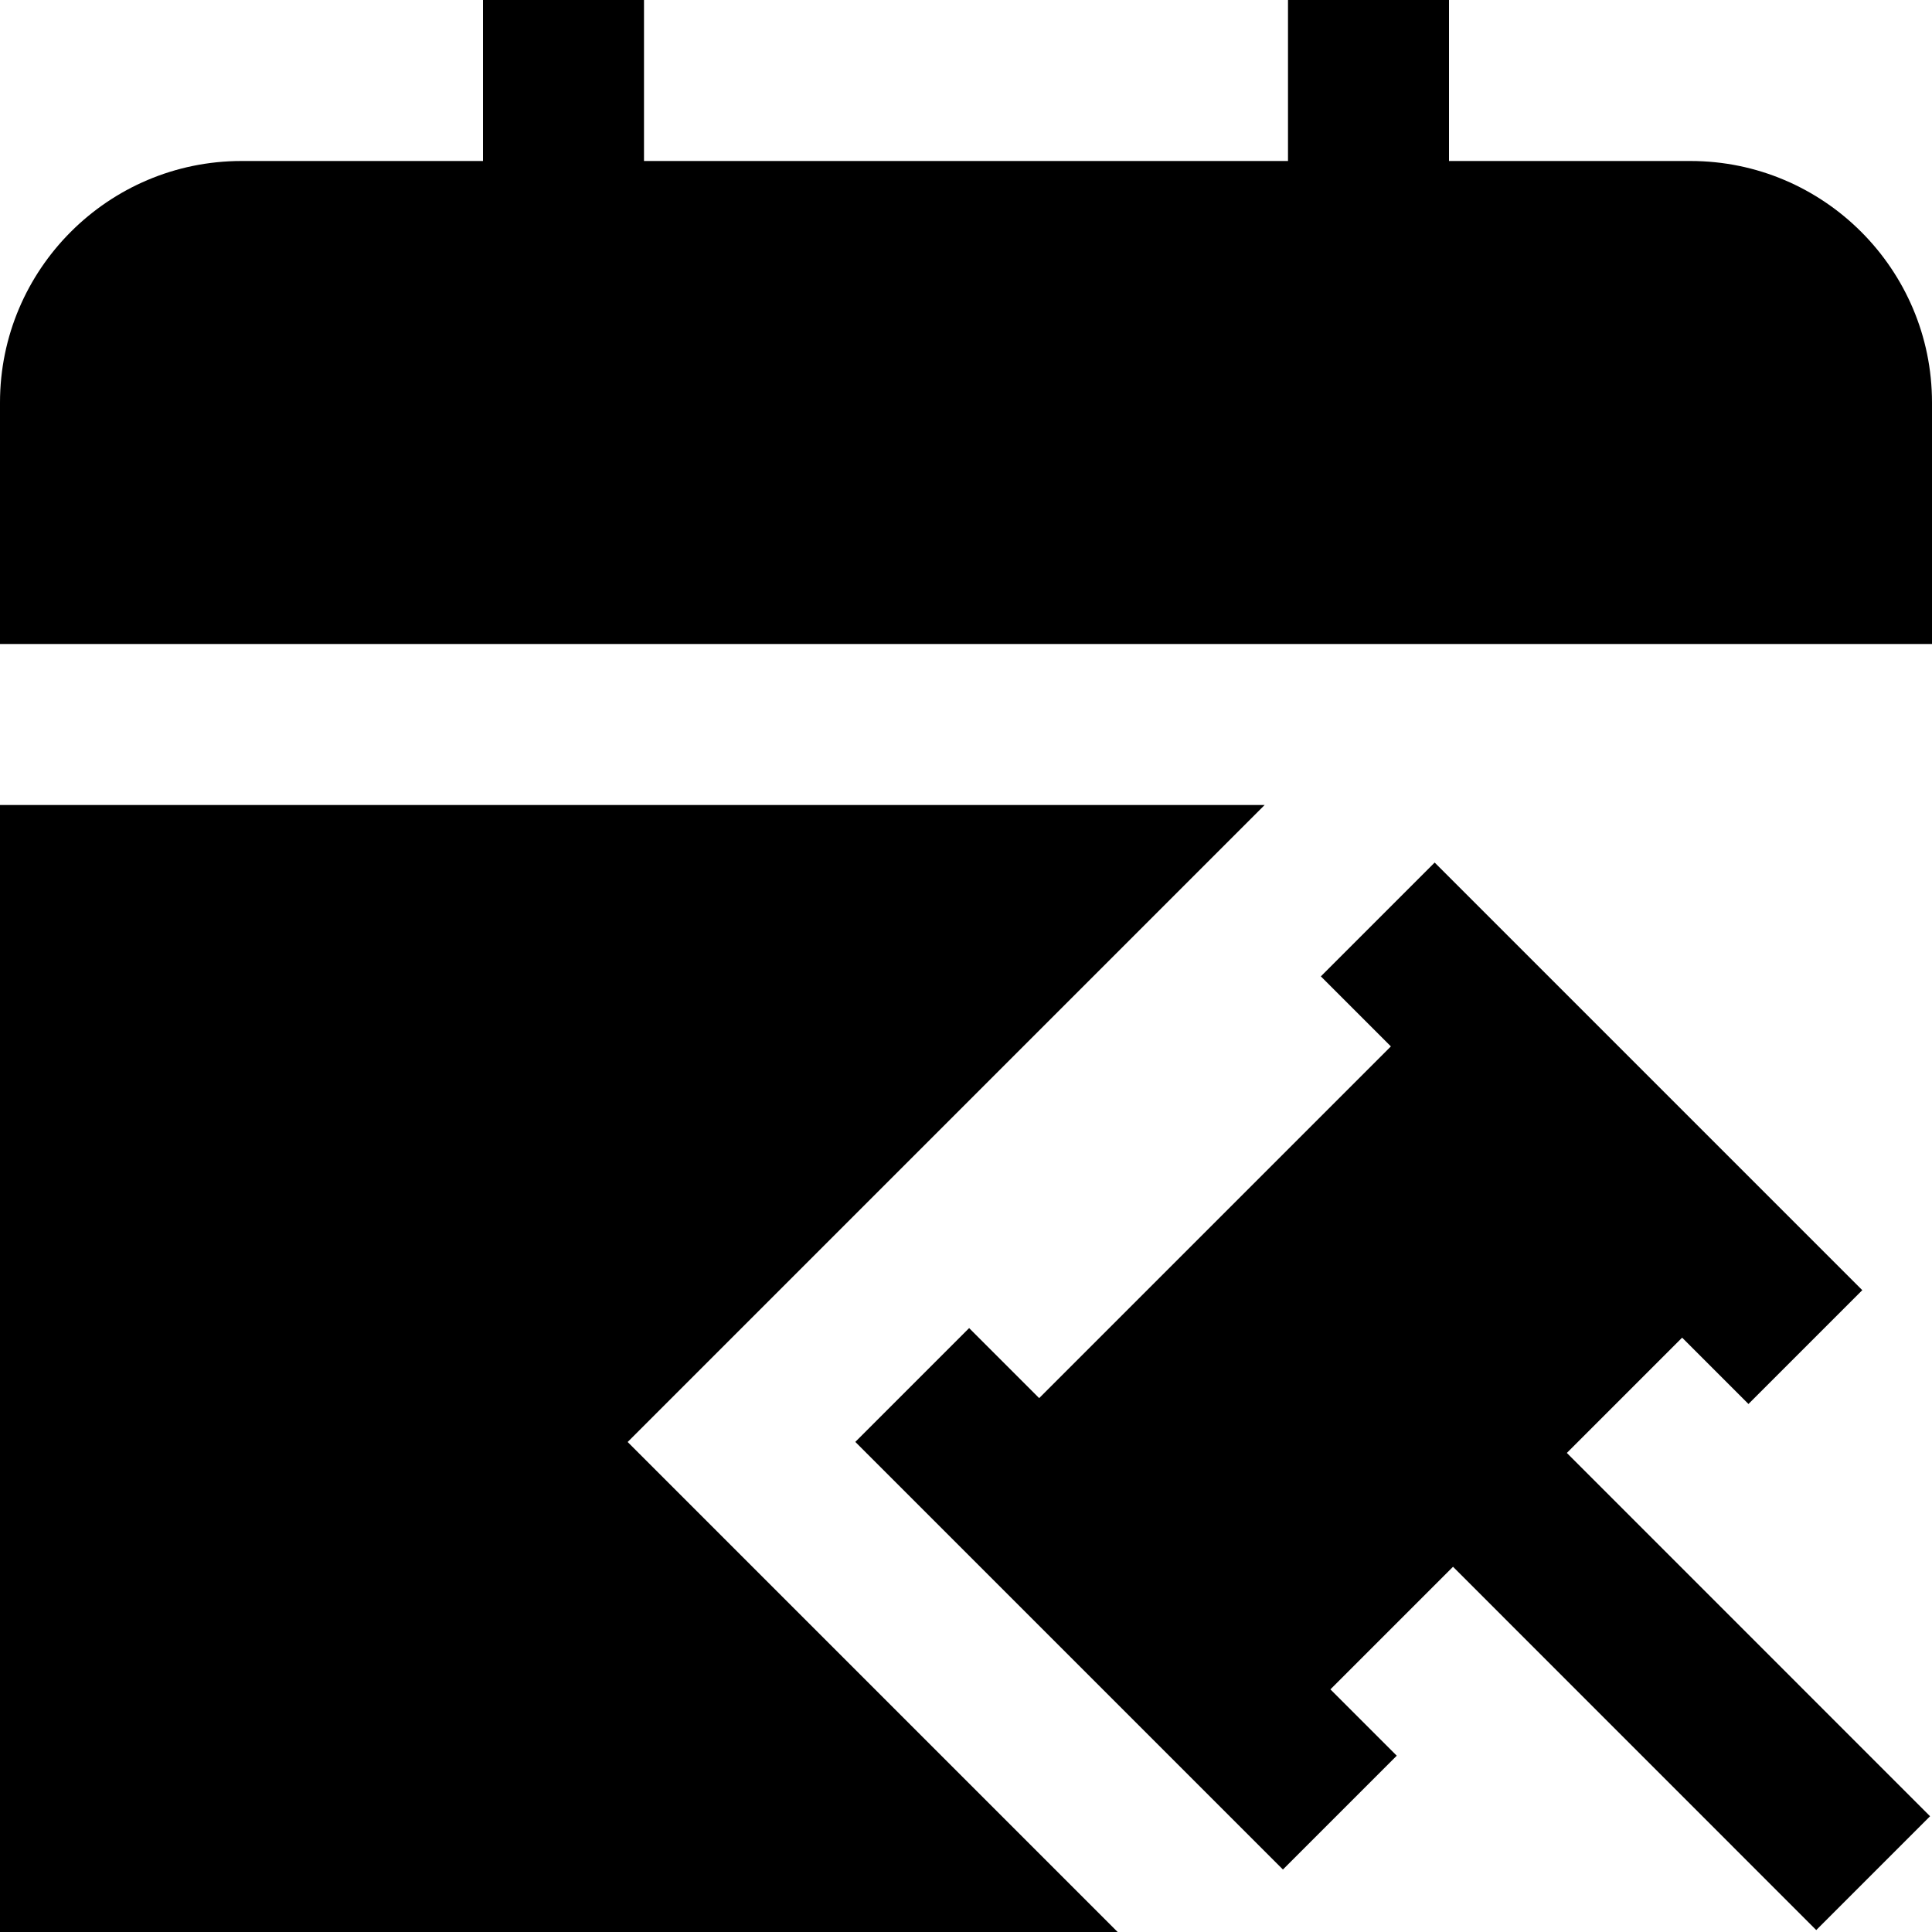
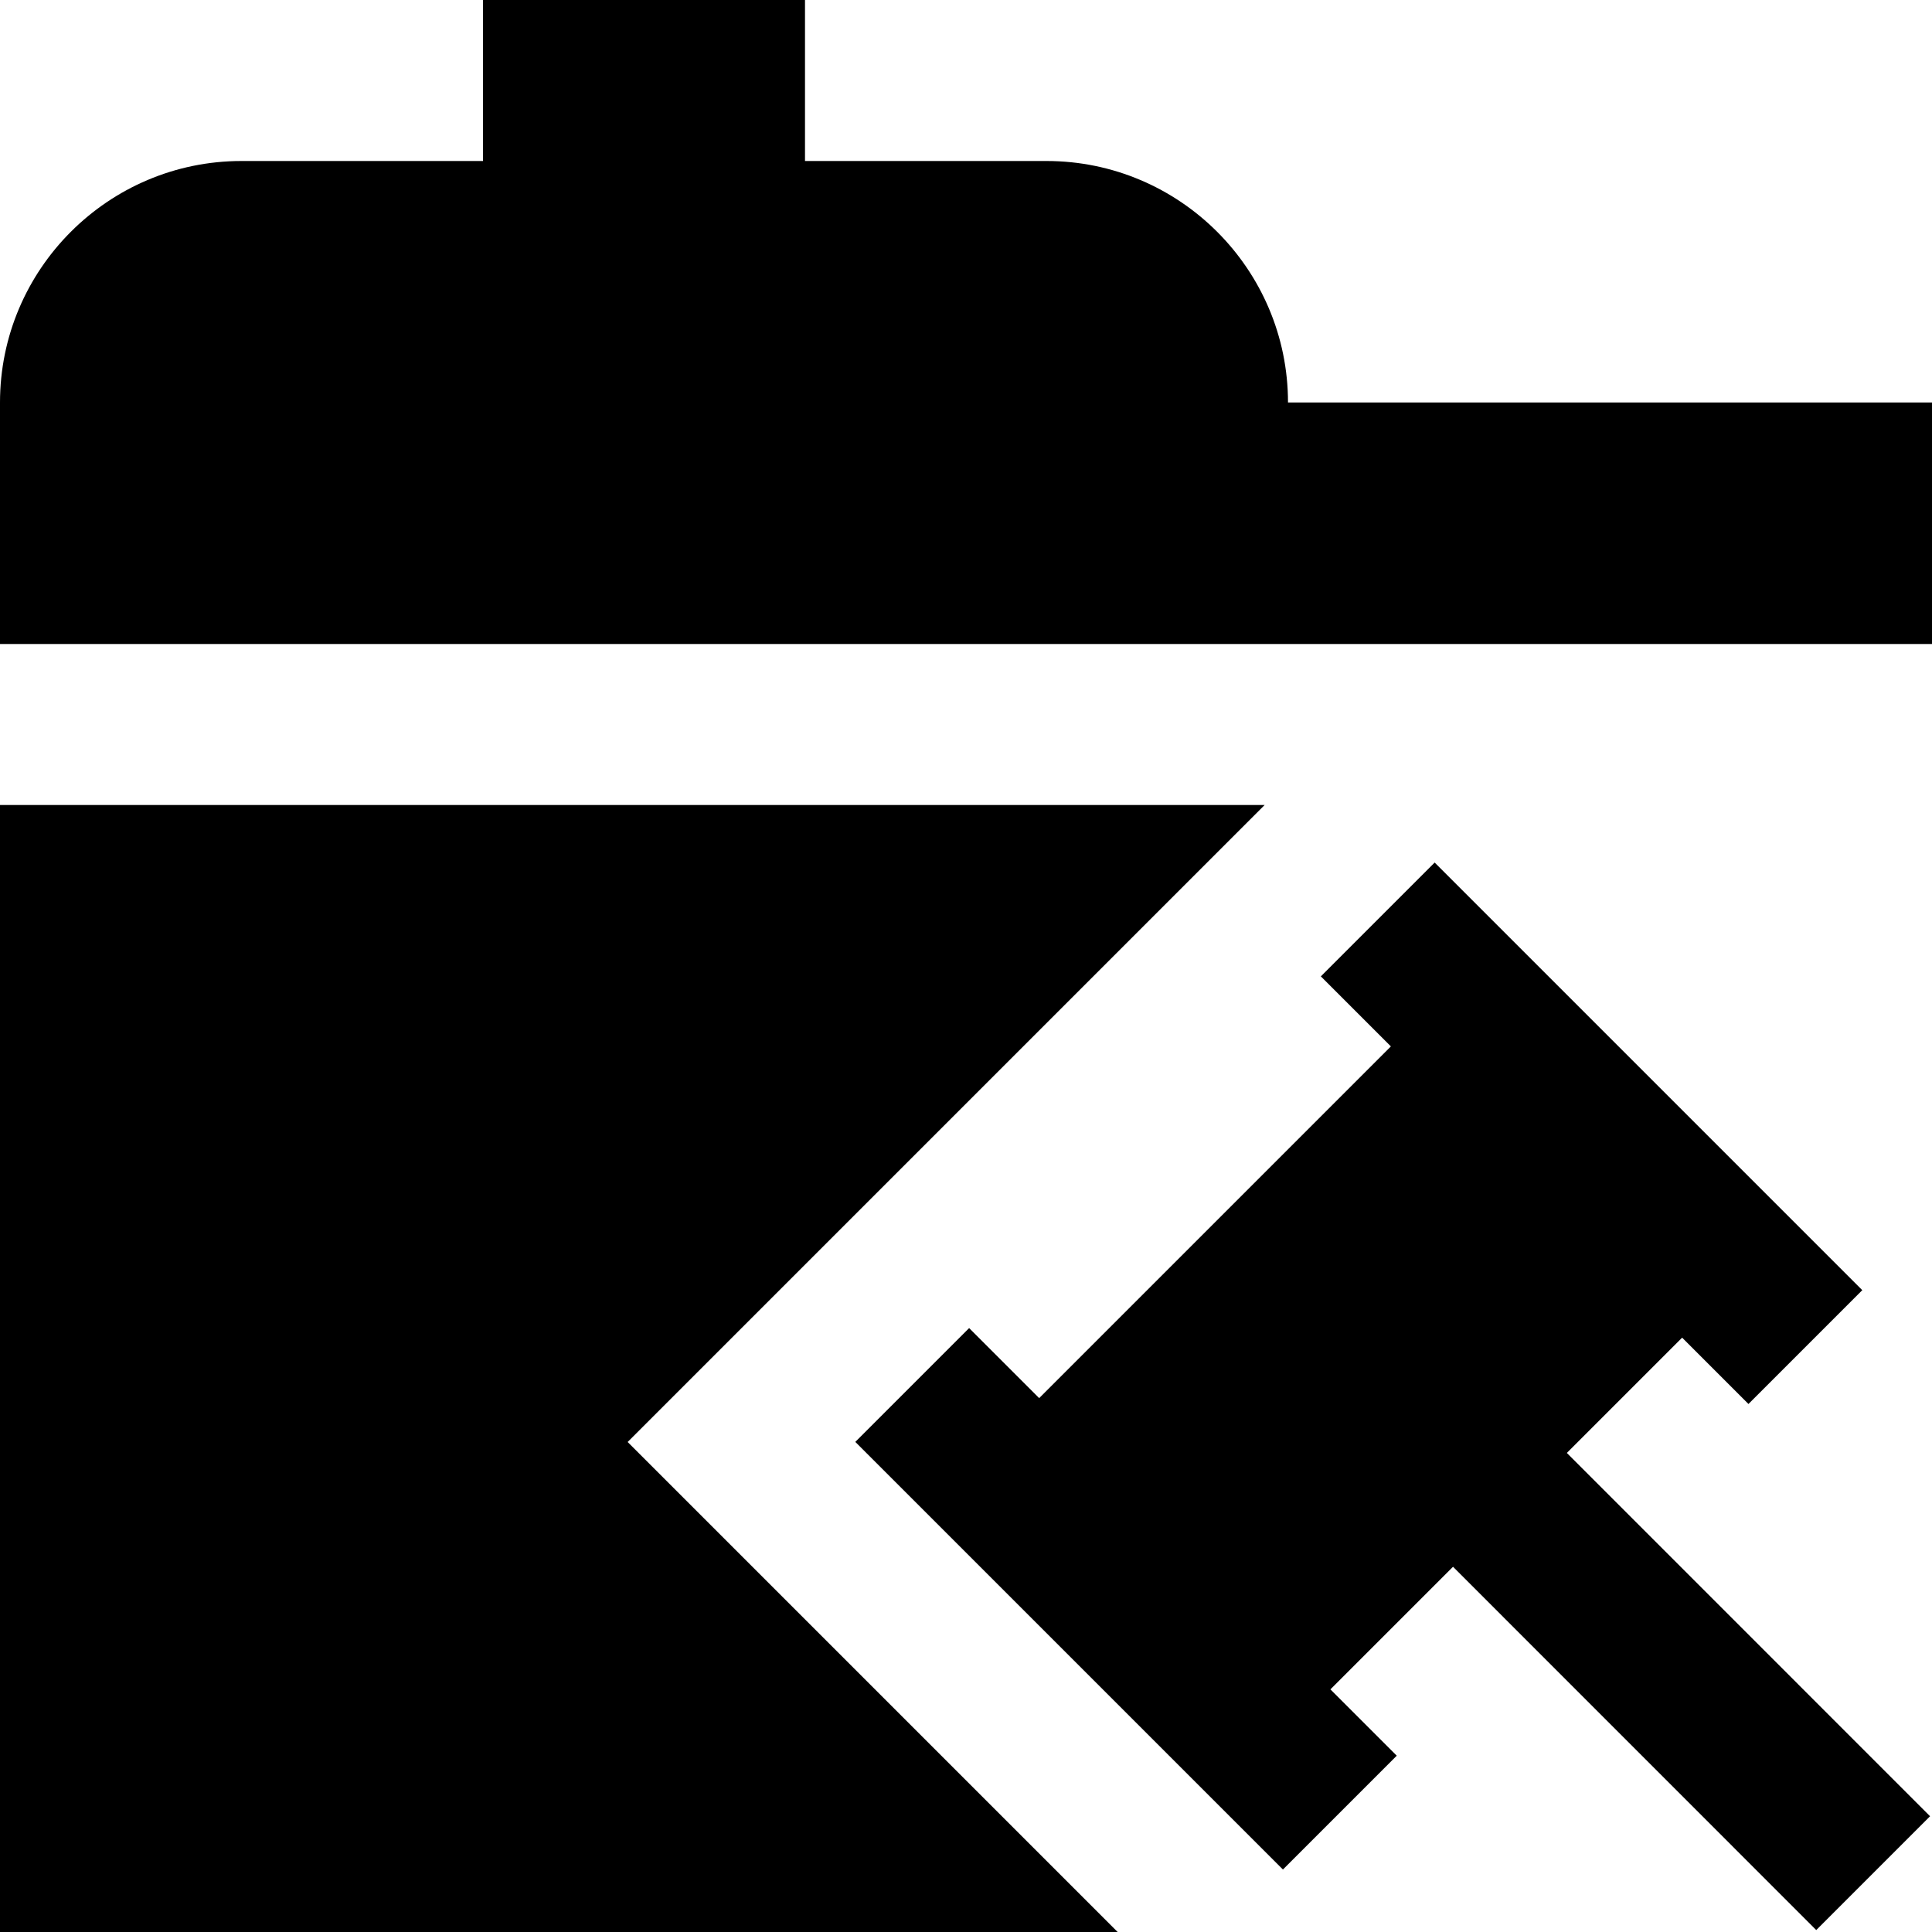
<svg xmlns="http://www.w3.org/2000/svg" id="Layer_1" data-name="Layer 1" viewBox="0 0 24 24">
-   <path d="m22.562,23.976l1.414-1.414-4.512-4.513,1.432-1.432.824.824,1.414-1.414-5.312-5.312-1.414,1.414.87.87-4.369,4.369-.87-.87-1.414,1.414,5.312,5.312,1.414-1.414-.824-.824,1.523-1.523,4.512,4.513Zm1.438-18.976v3H0v-3c0-1.654,1.346-3,3-3h3V0h2v2h8V0h2v2h3c1.654,0,3,1.346,3,3Zm-10.117,19H0v-14h15.71l-7.913,7.913,6.087,6.087Z" />
+   <path d="m22.562,23.976l1.414-1.414-4.512-4.513,1.432-1.432.824.824,1.414-1.414-5.312-5.312-1.414,1.414.87.87-4.369,4.369-.87-.87-1.414,1.414,5.312,5.312,1.414-1.414-.824-.824,1.523-1.523,4.512,4.513Zm1.438-18.976v3H0v-3c0-1.654,1.346-3,3-3h3V0h2v2V0h2v2h3c1.654,0,3,1.346,3,3Zm-10.117,19H0v-14h15.71l-7.913,7.913,6.087,6.087Z" />
</svg>